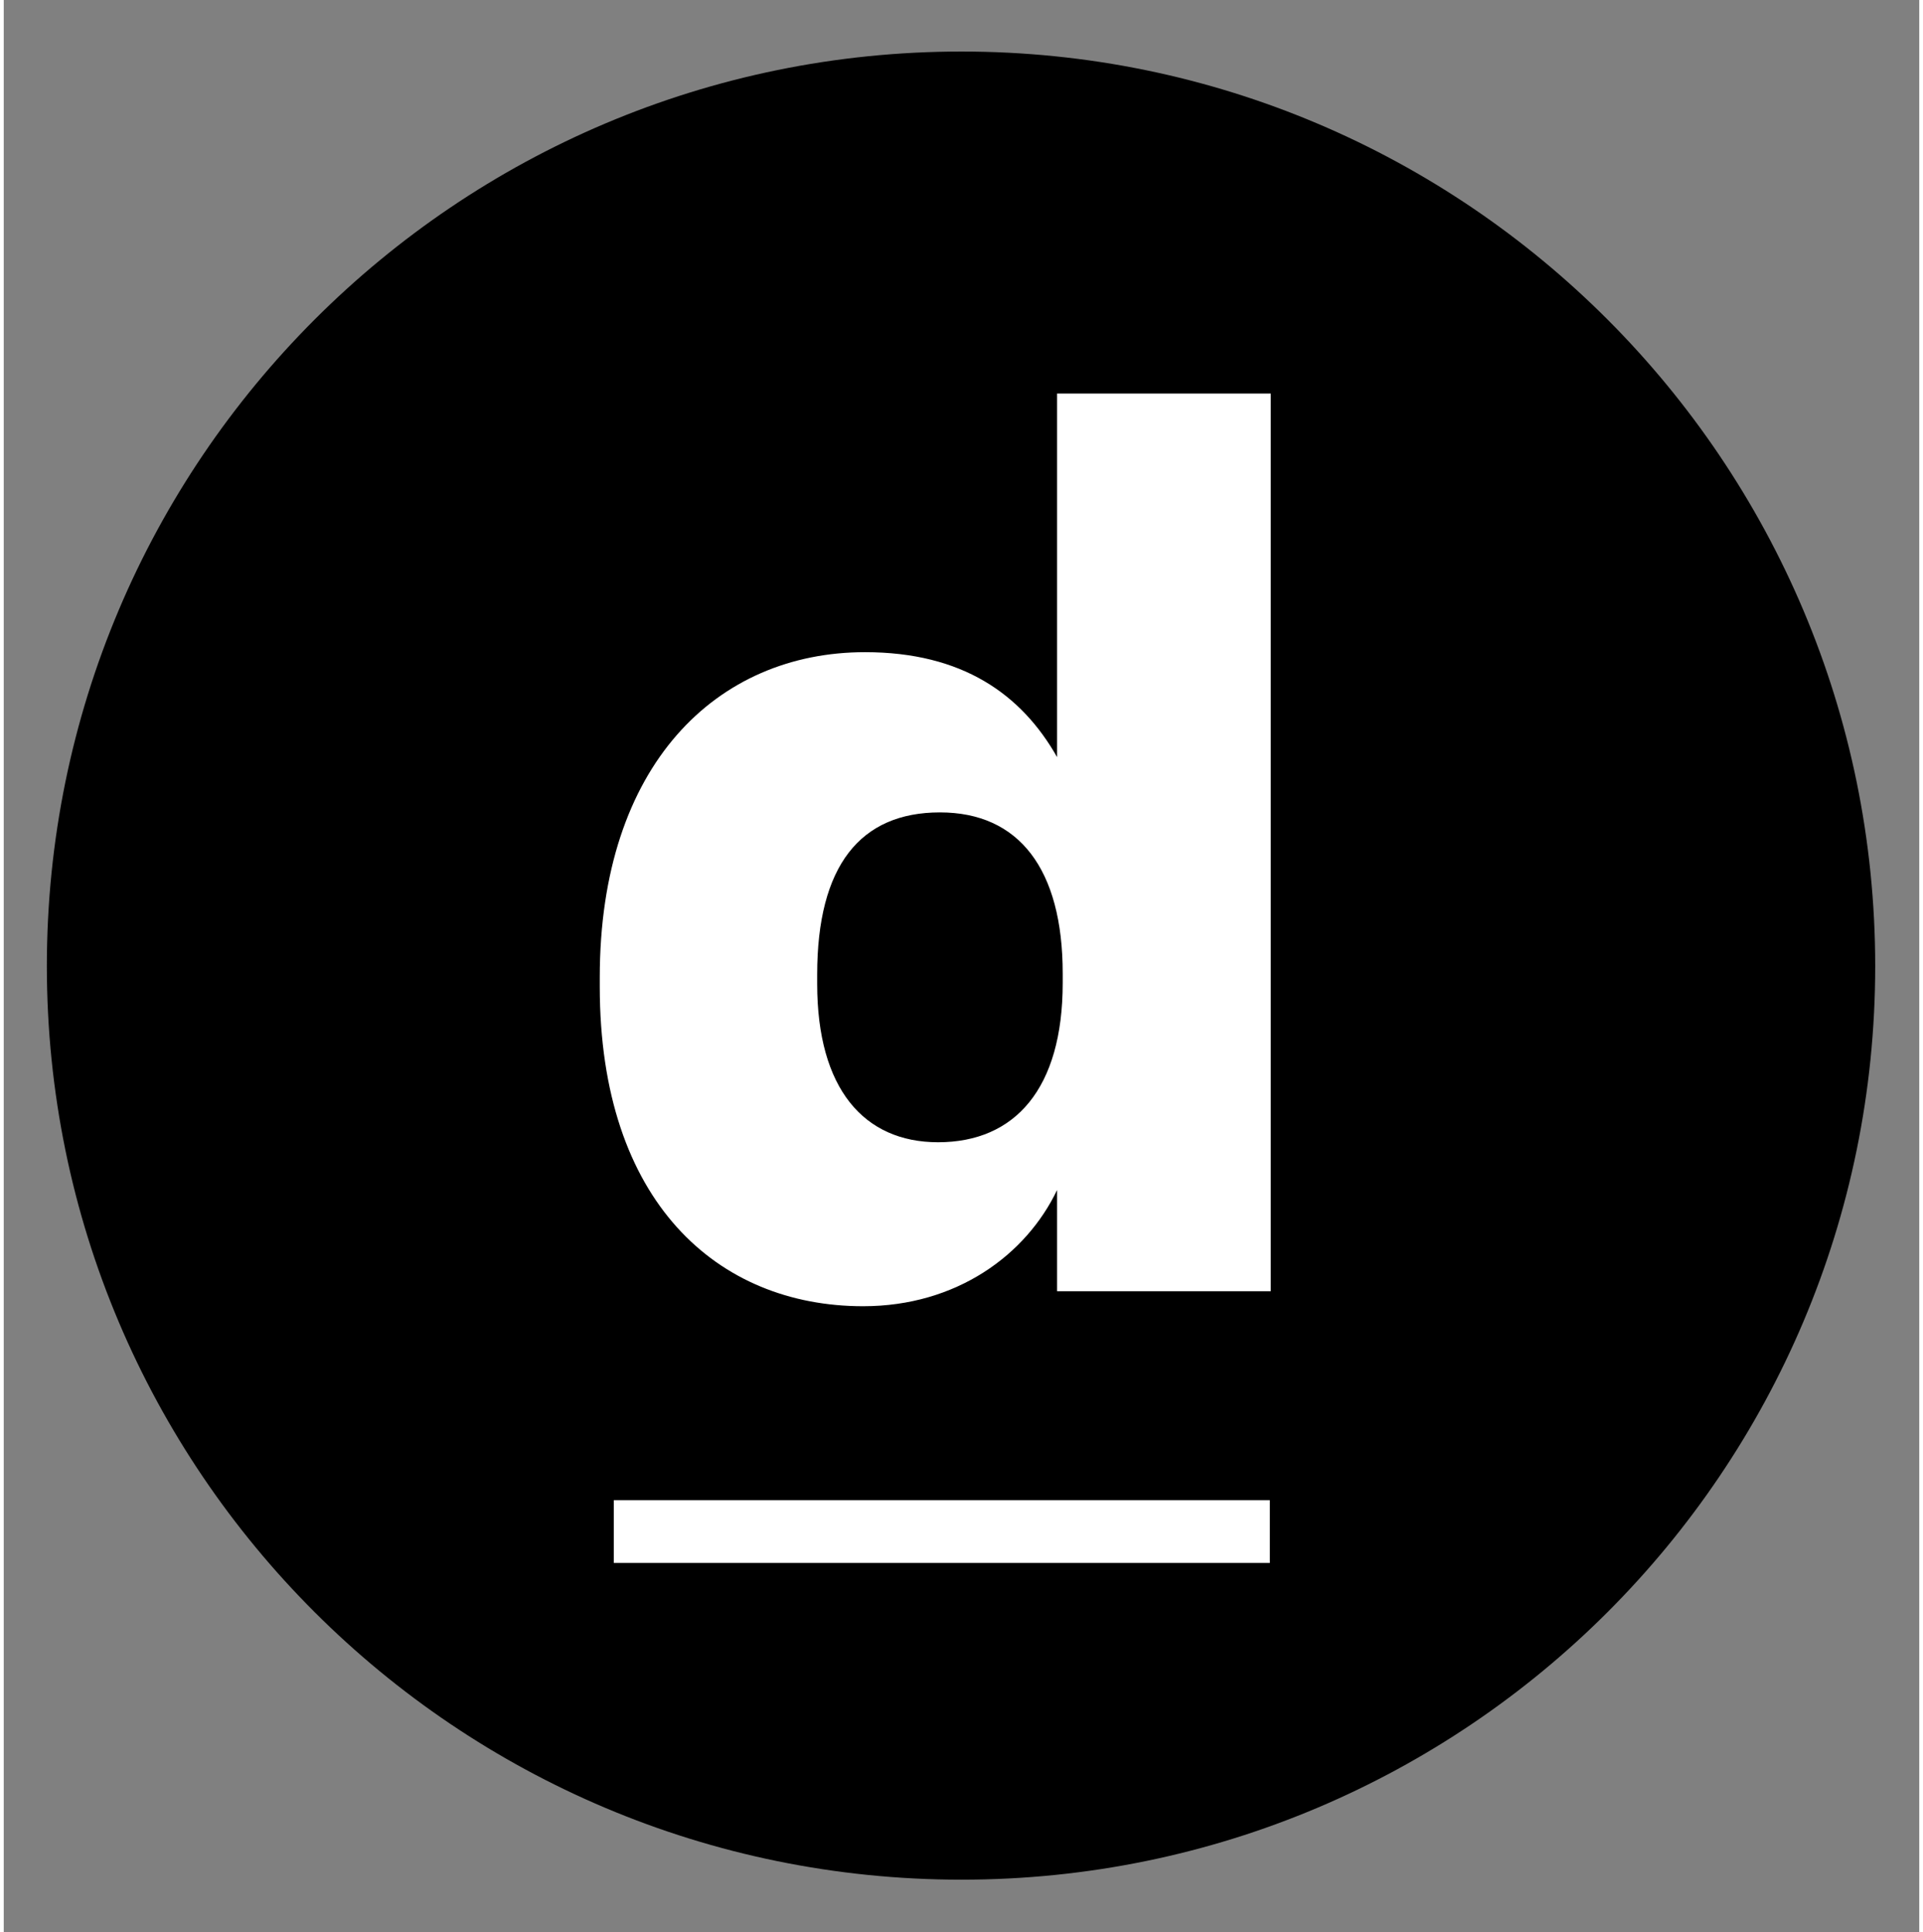
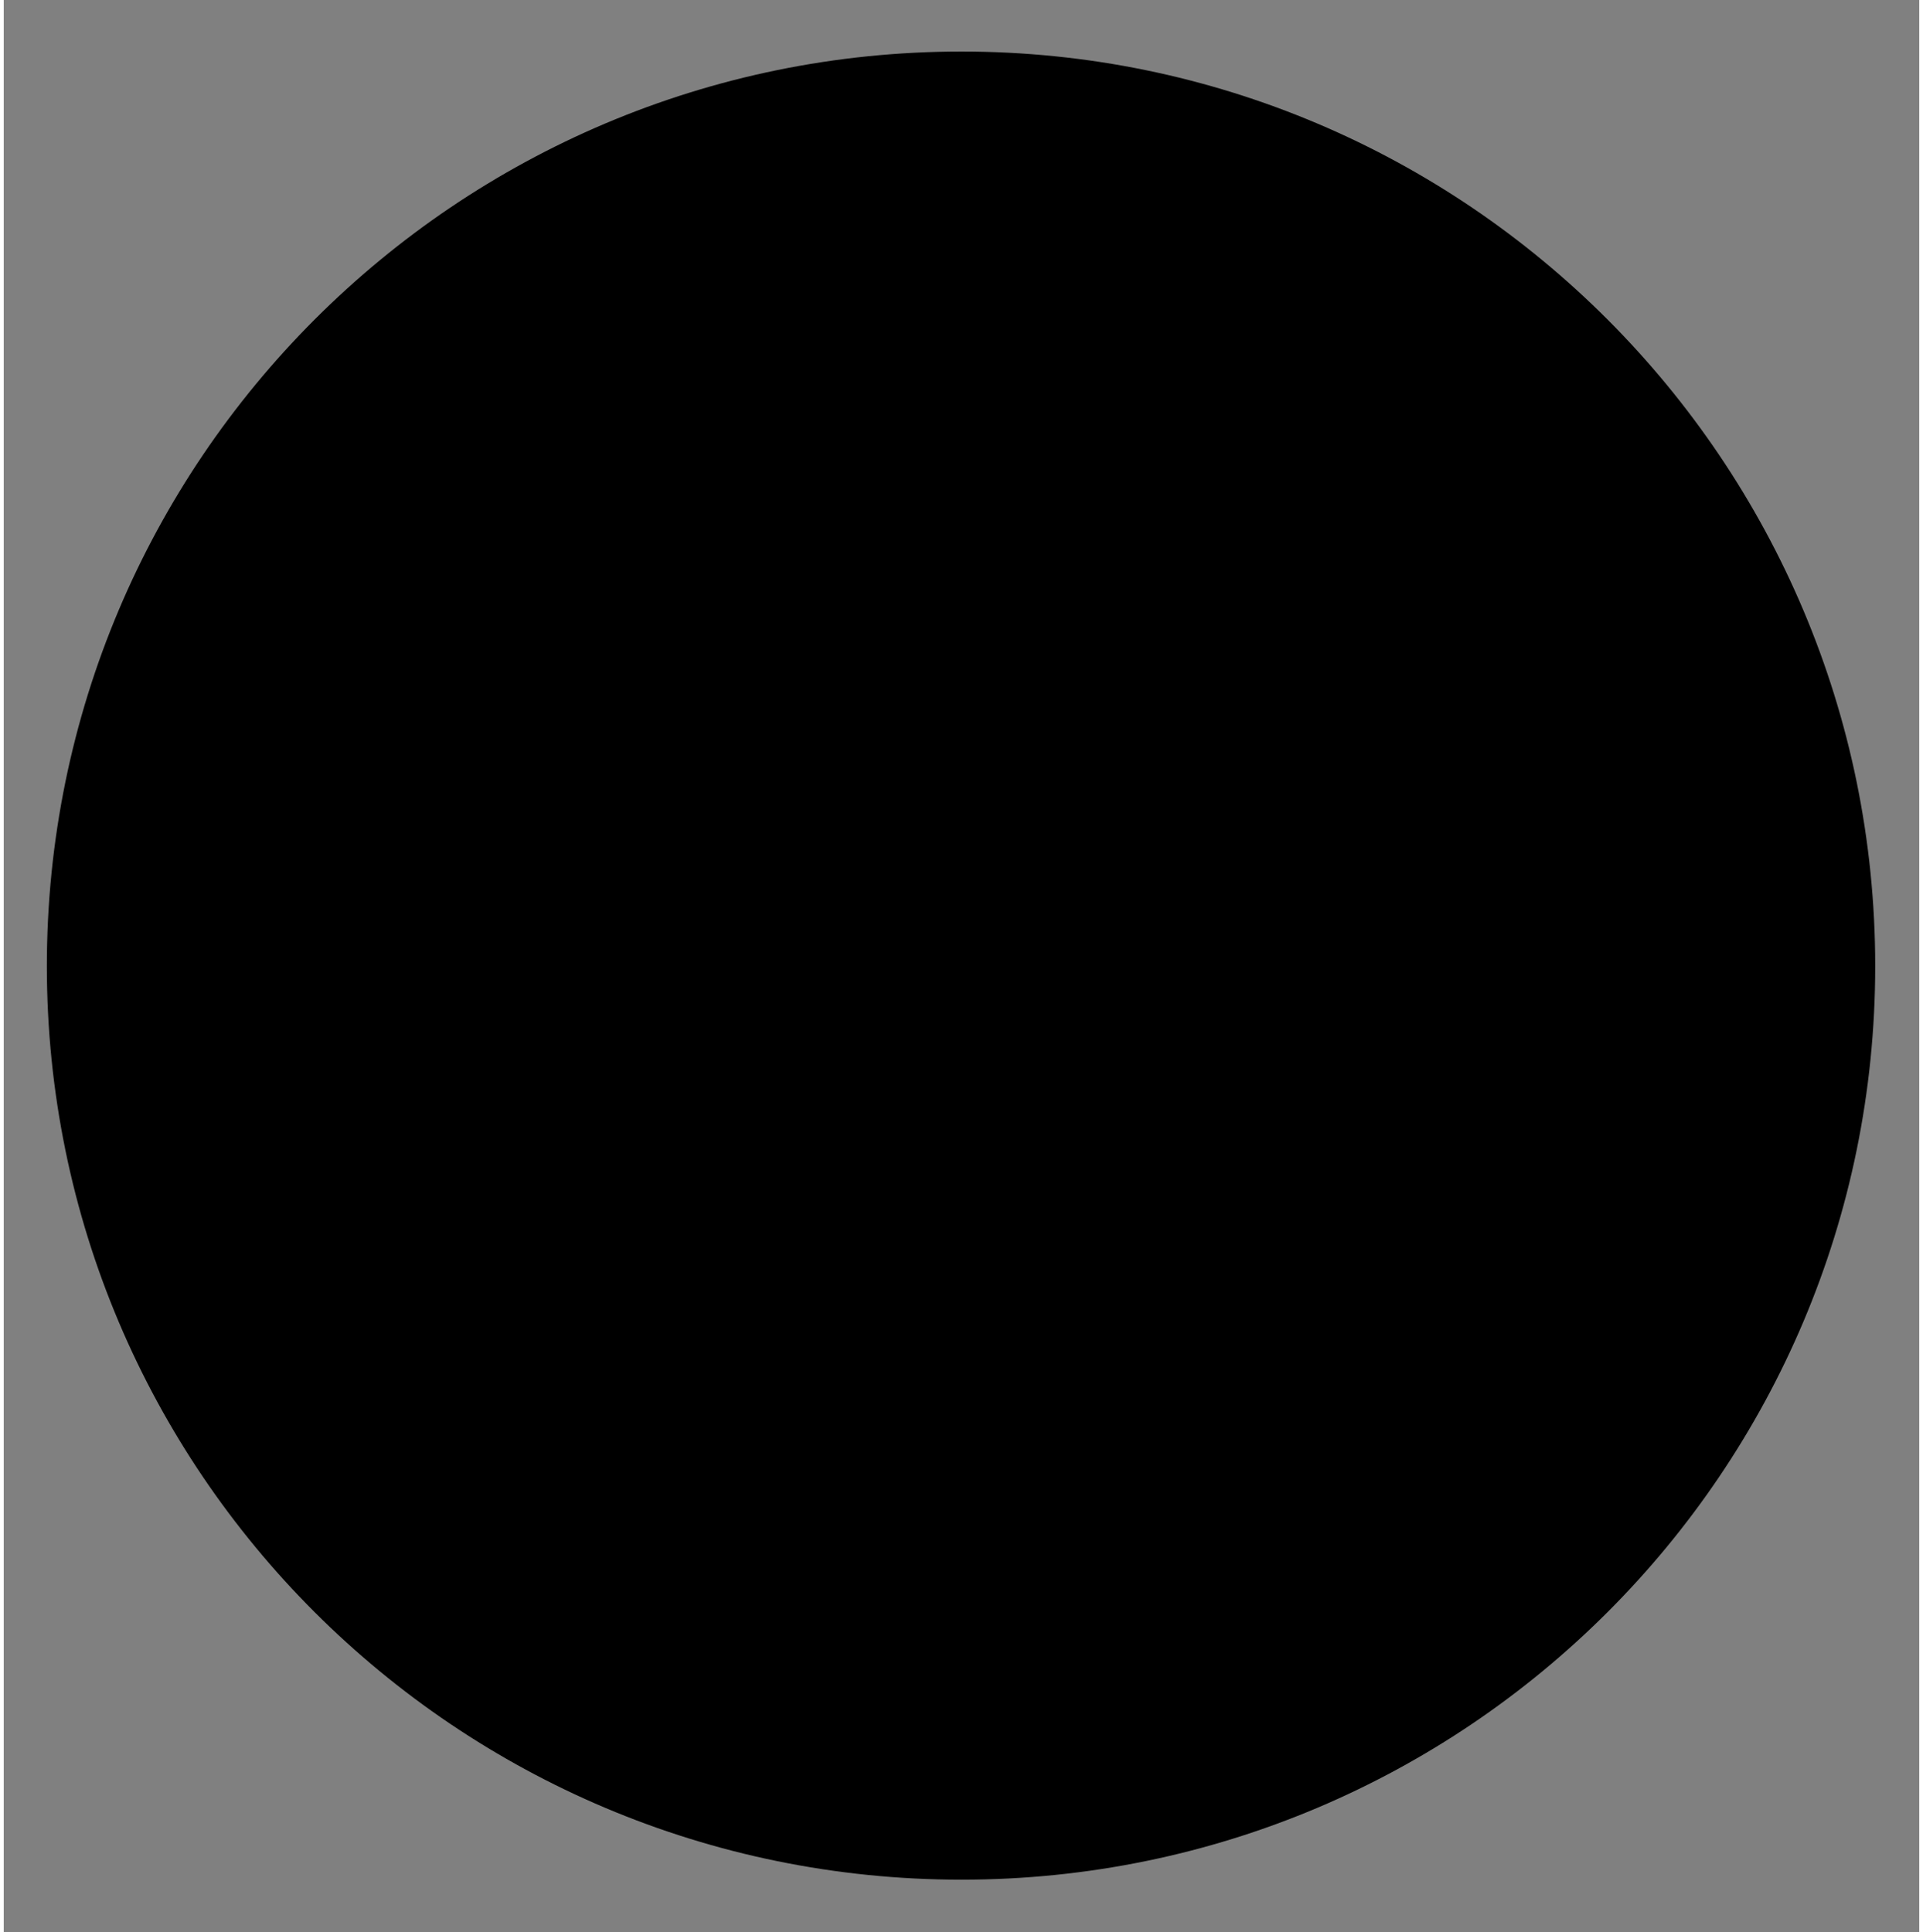
<svg xmlns="http://www.w3.org/2000/svg" width="205" height="206" viewBox="0 0 204.4 206.2">
  <rect x="0" y="0" width="204.4" height="206.2" fill="#808080" stroke="none" />
  <path d="M102.2,200.6c53.9,0,97.5-43.7,97.5-97.5S156.1,5.5,102.2,5.5S4.6,49.2,4.6,103.1S48.3,200.6,102.2,200.6" fill="#000000" />
-   <rect x="65.1" y="160.1" width="70" height="6.7" fill="#FFFFFF" />
-   <path d="M113,104.9v-1c0-11.2-4.7-17.2-13.1-17.2c-8.5,0-13.1,5.7-13.1,17.3v1c0,11.2,5,16.9,12.9,16.9  C107.9,121.9,113,116.2,113,104.9 M63.6,105.3v-1c0-22.7,12.5-34.7,28.3-34.7c10.4,0,16.7,4.5,20.5,11.2V42h22.8v95.8h-22.8V127  c-3.3,6.9-10.7,12.4-20.7,12.4C76.2,139.4,63.6,128.3,63.6,105.3" fill="#FFFFFF" />
</svg>